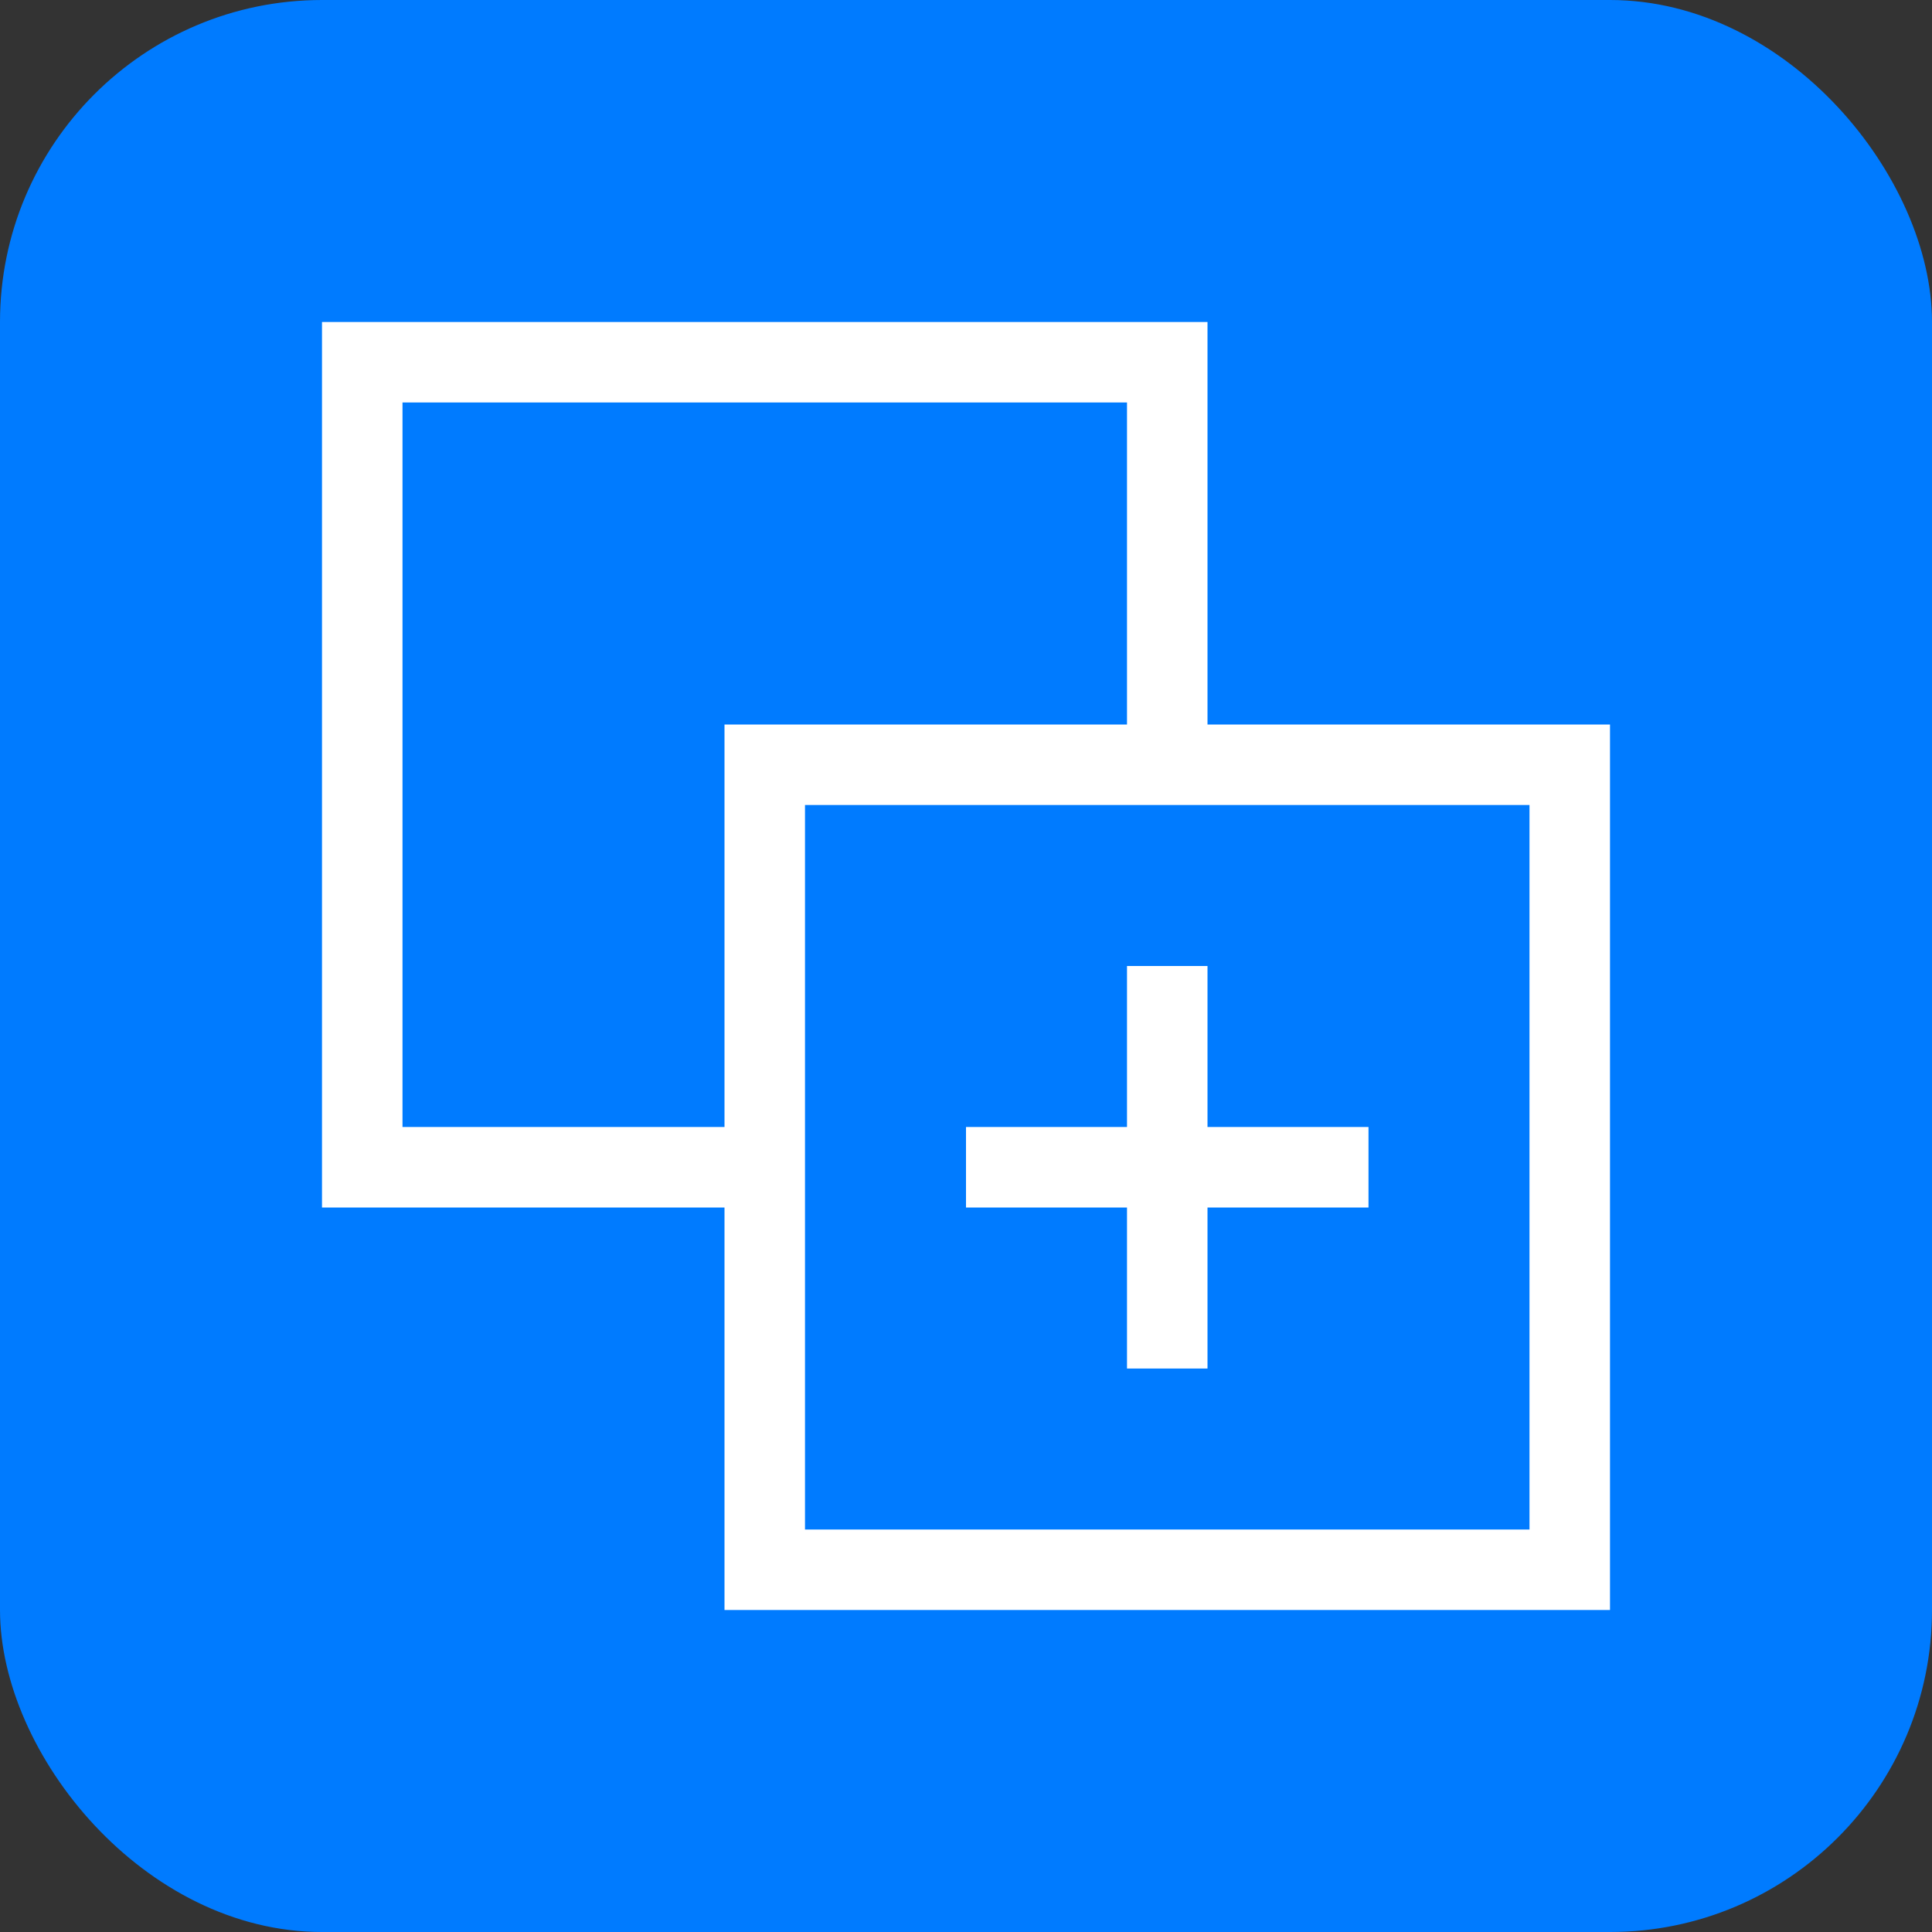
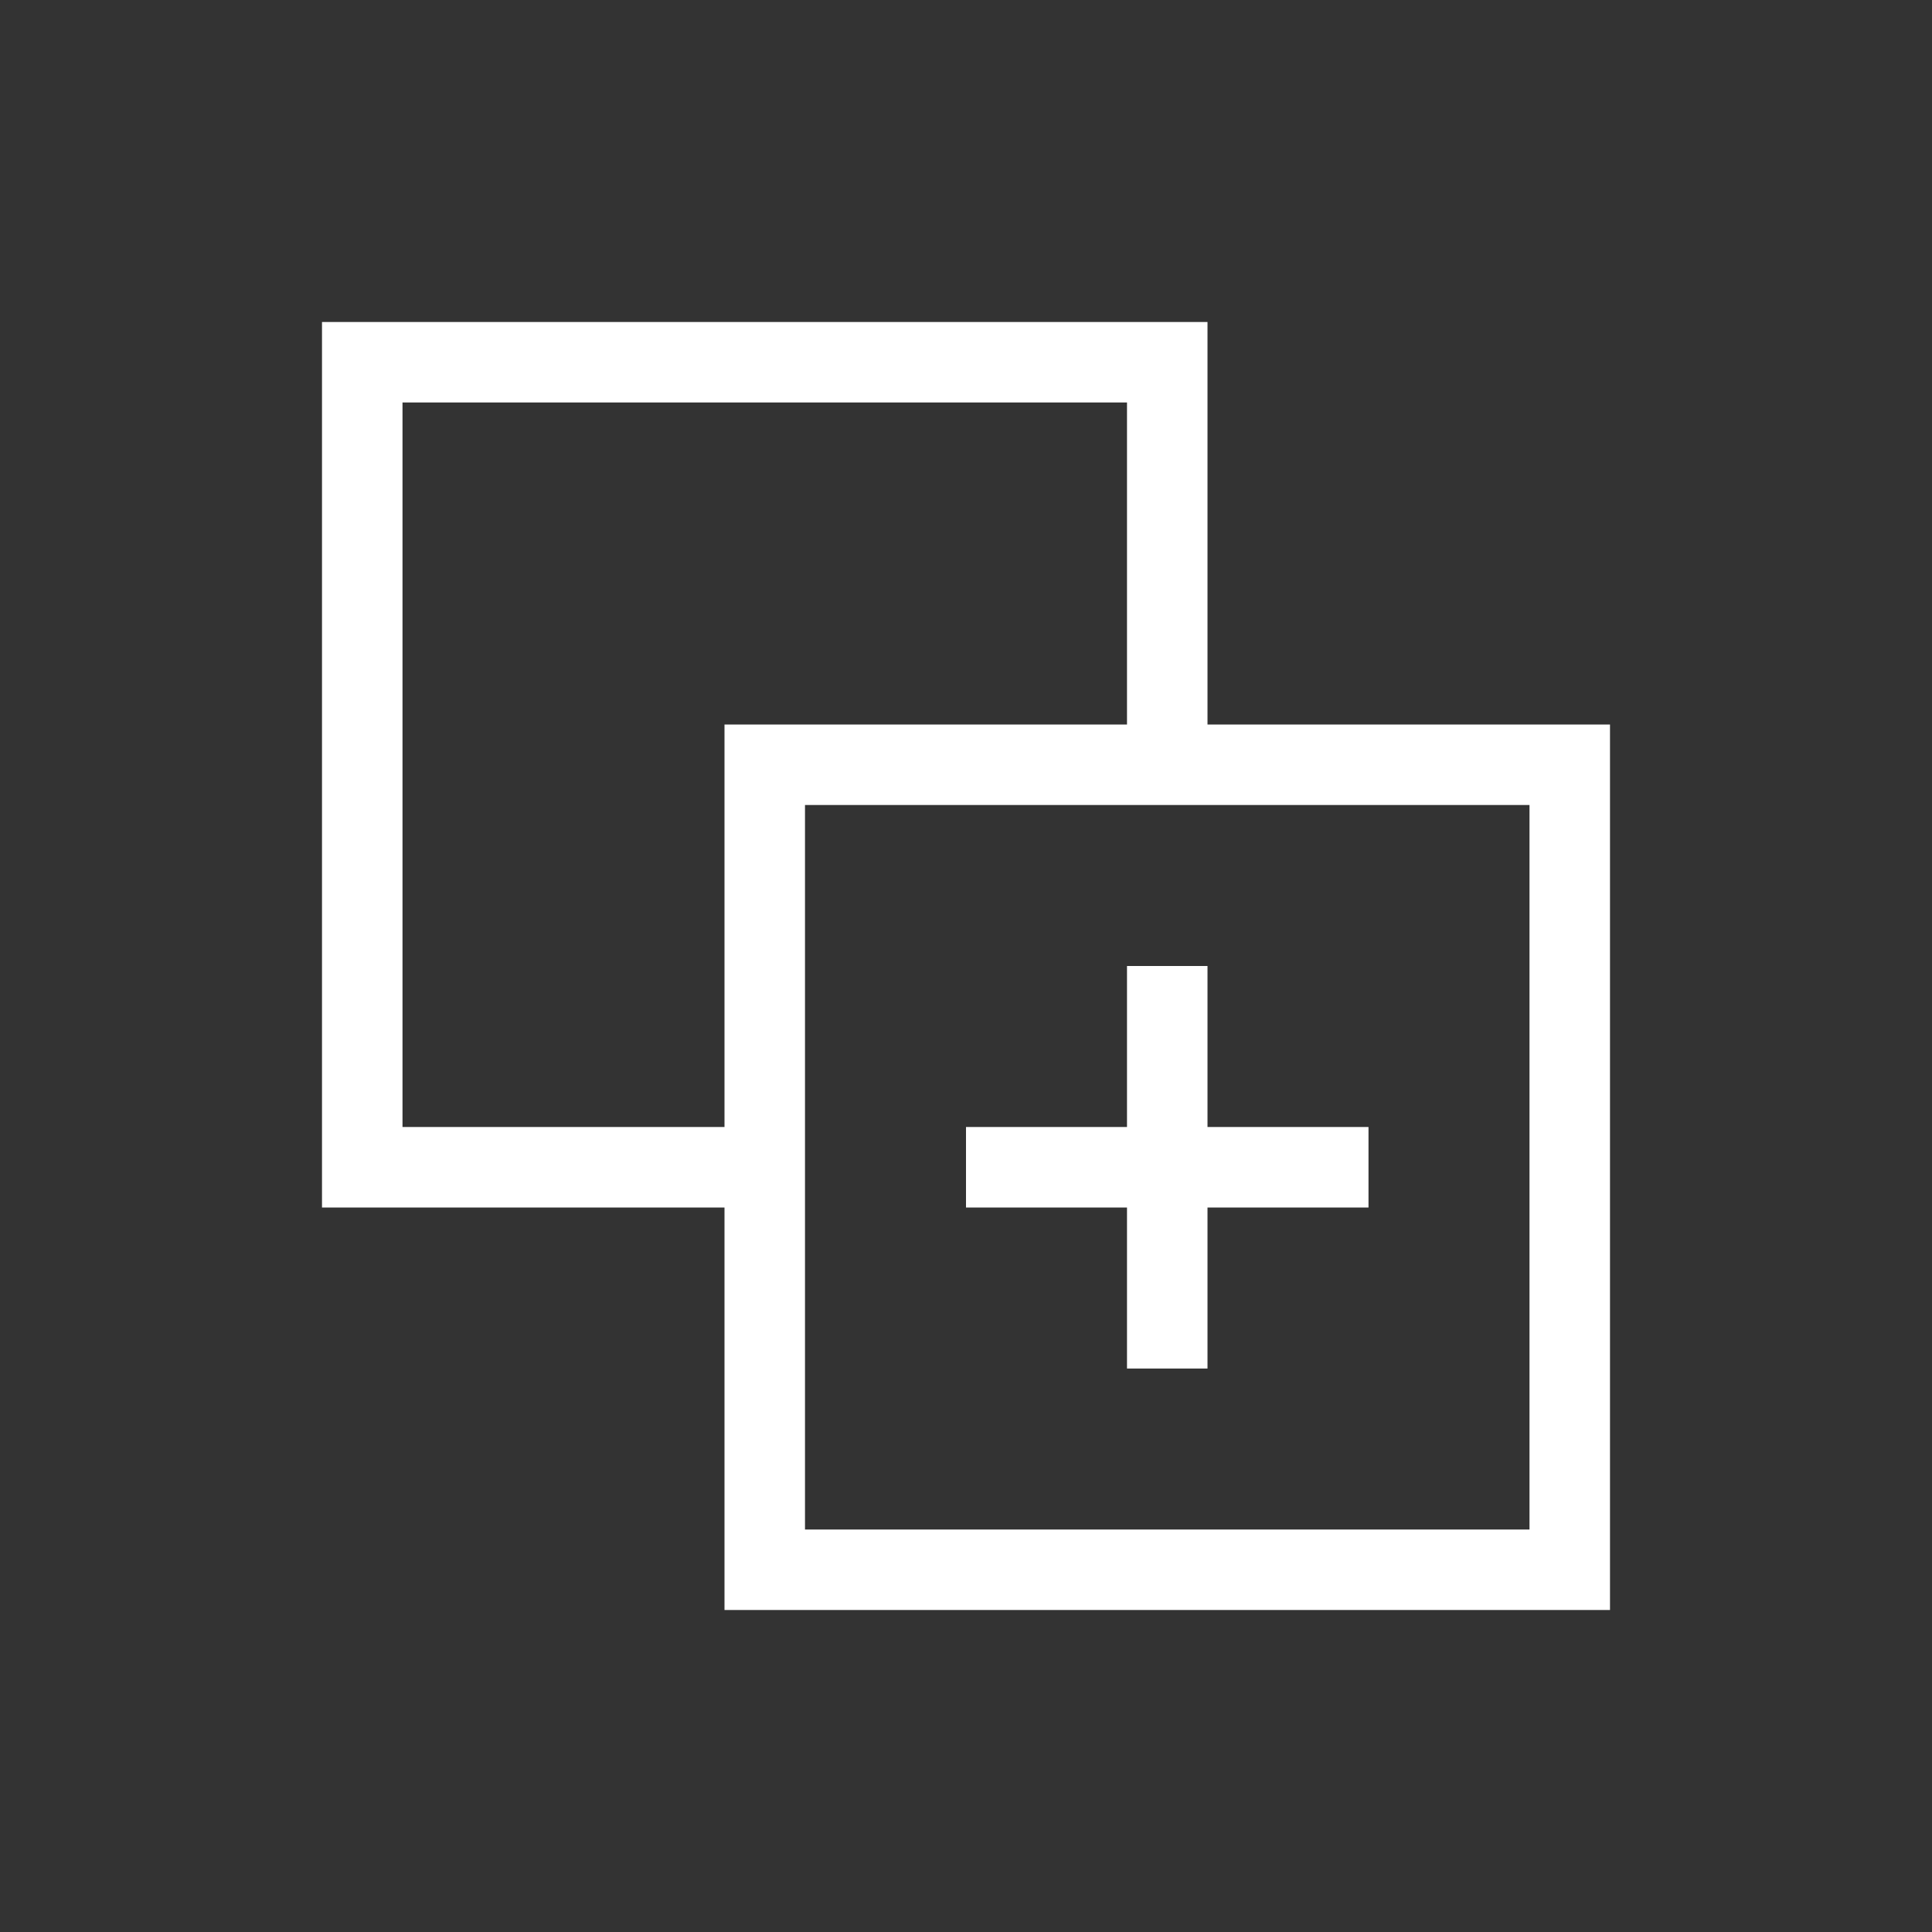
<svg xmlns="http://www.w3.org/2000/svg" fill="none" viewBox="0 0 24 24">
  <rect x="0" y="0" width="24" height="24" fill="#333333" stroke="none" />
-   <rect width="24" height="24" fill="#007BFF" rx="4" />
  <path fill="#fff" fill-rule="evenodd" d="M5 4h10v5h5v11H9v-5H4V4zm5 10v5h9v-9h-9zm4-5H9v5H5V5h9zm0 3h1v2h2v1h-2v2h-1v-2h-2v-1h2z" clip-rule="evenodd" />
</svg>